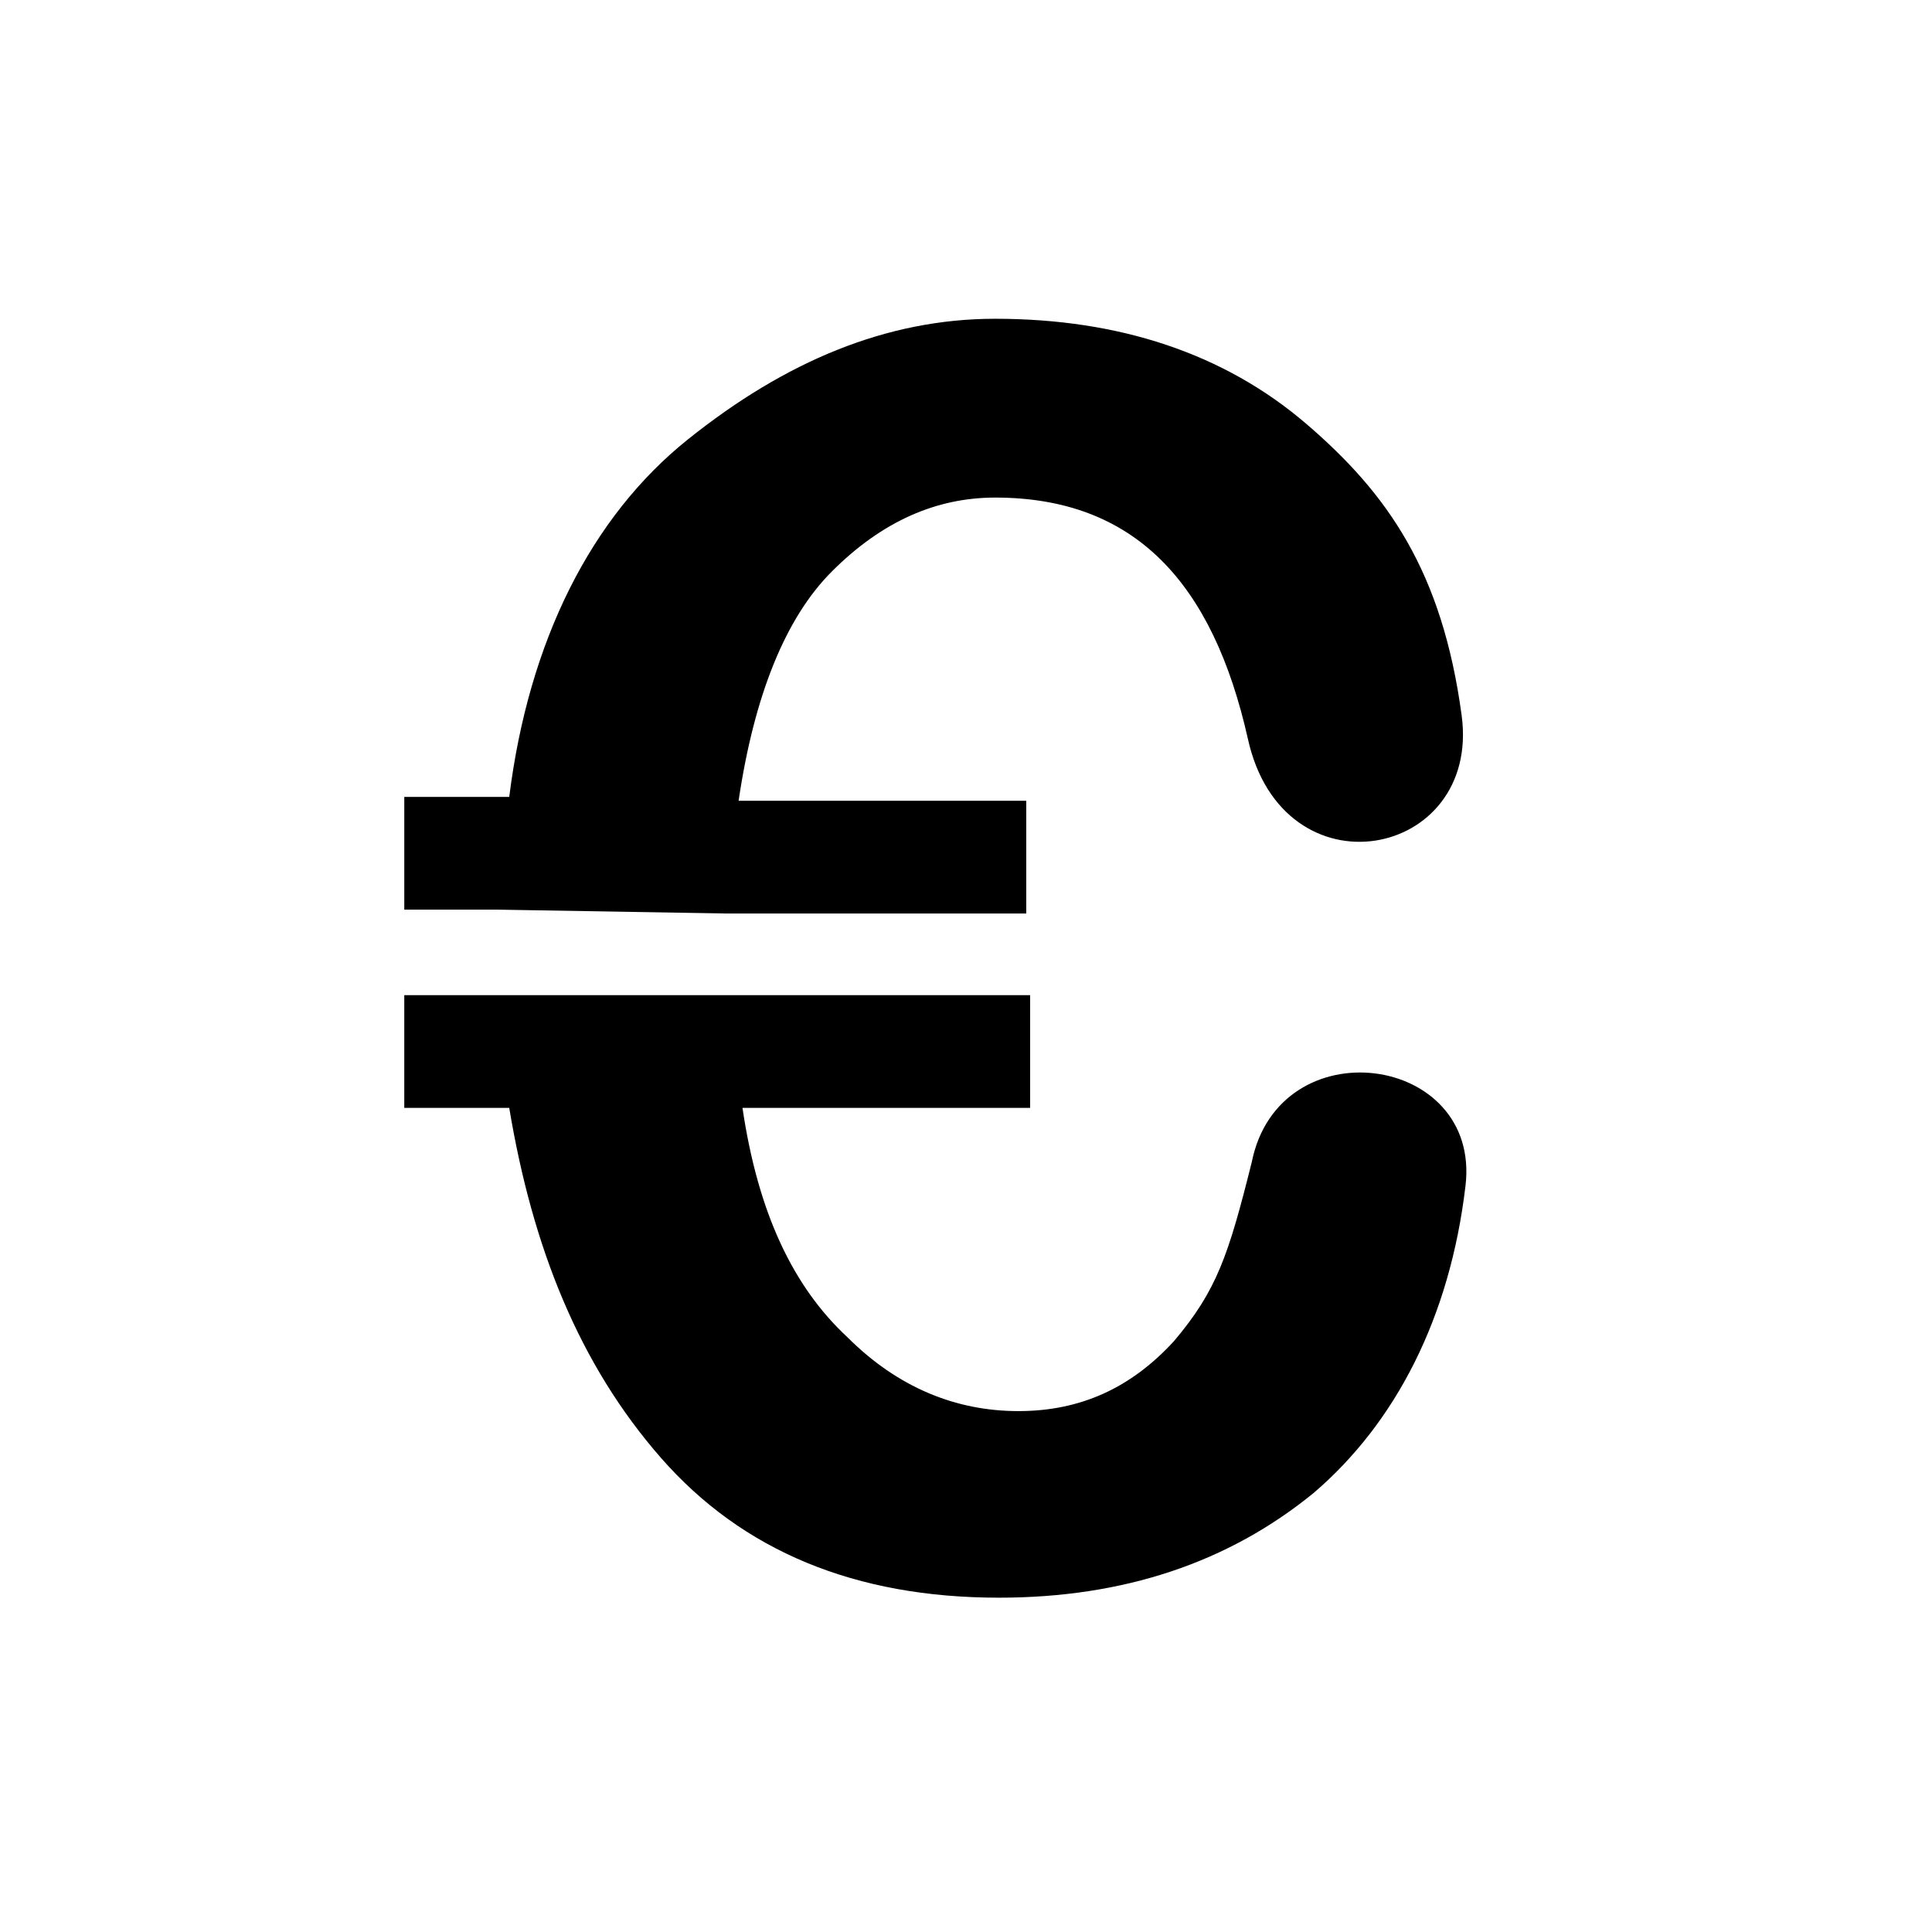
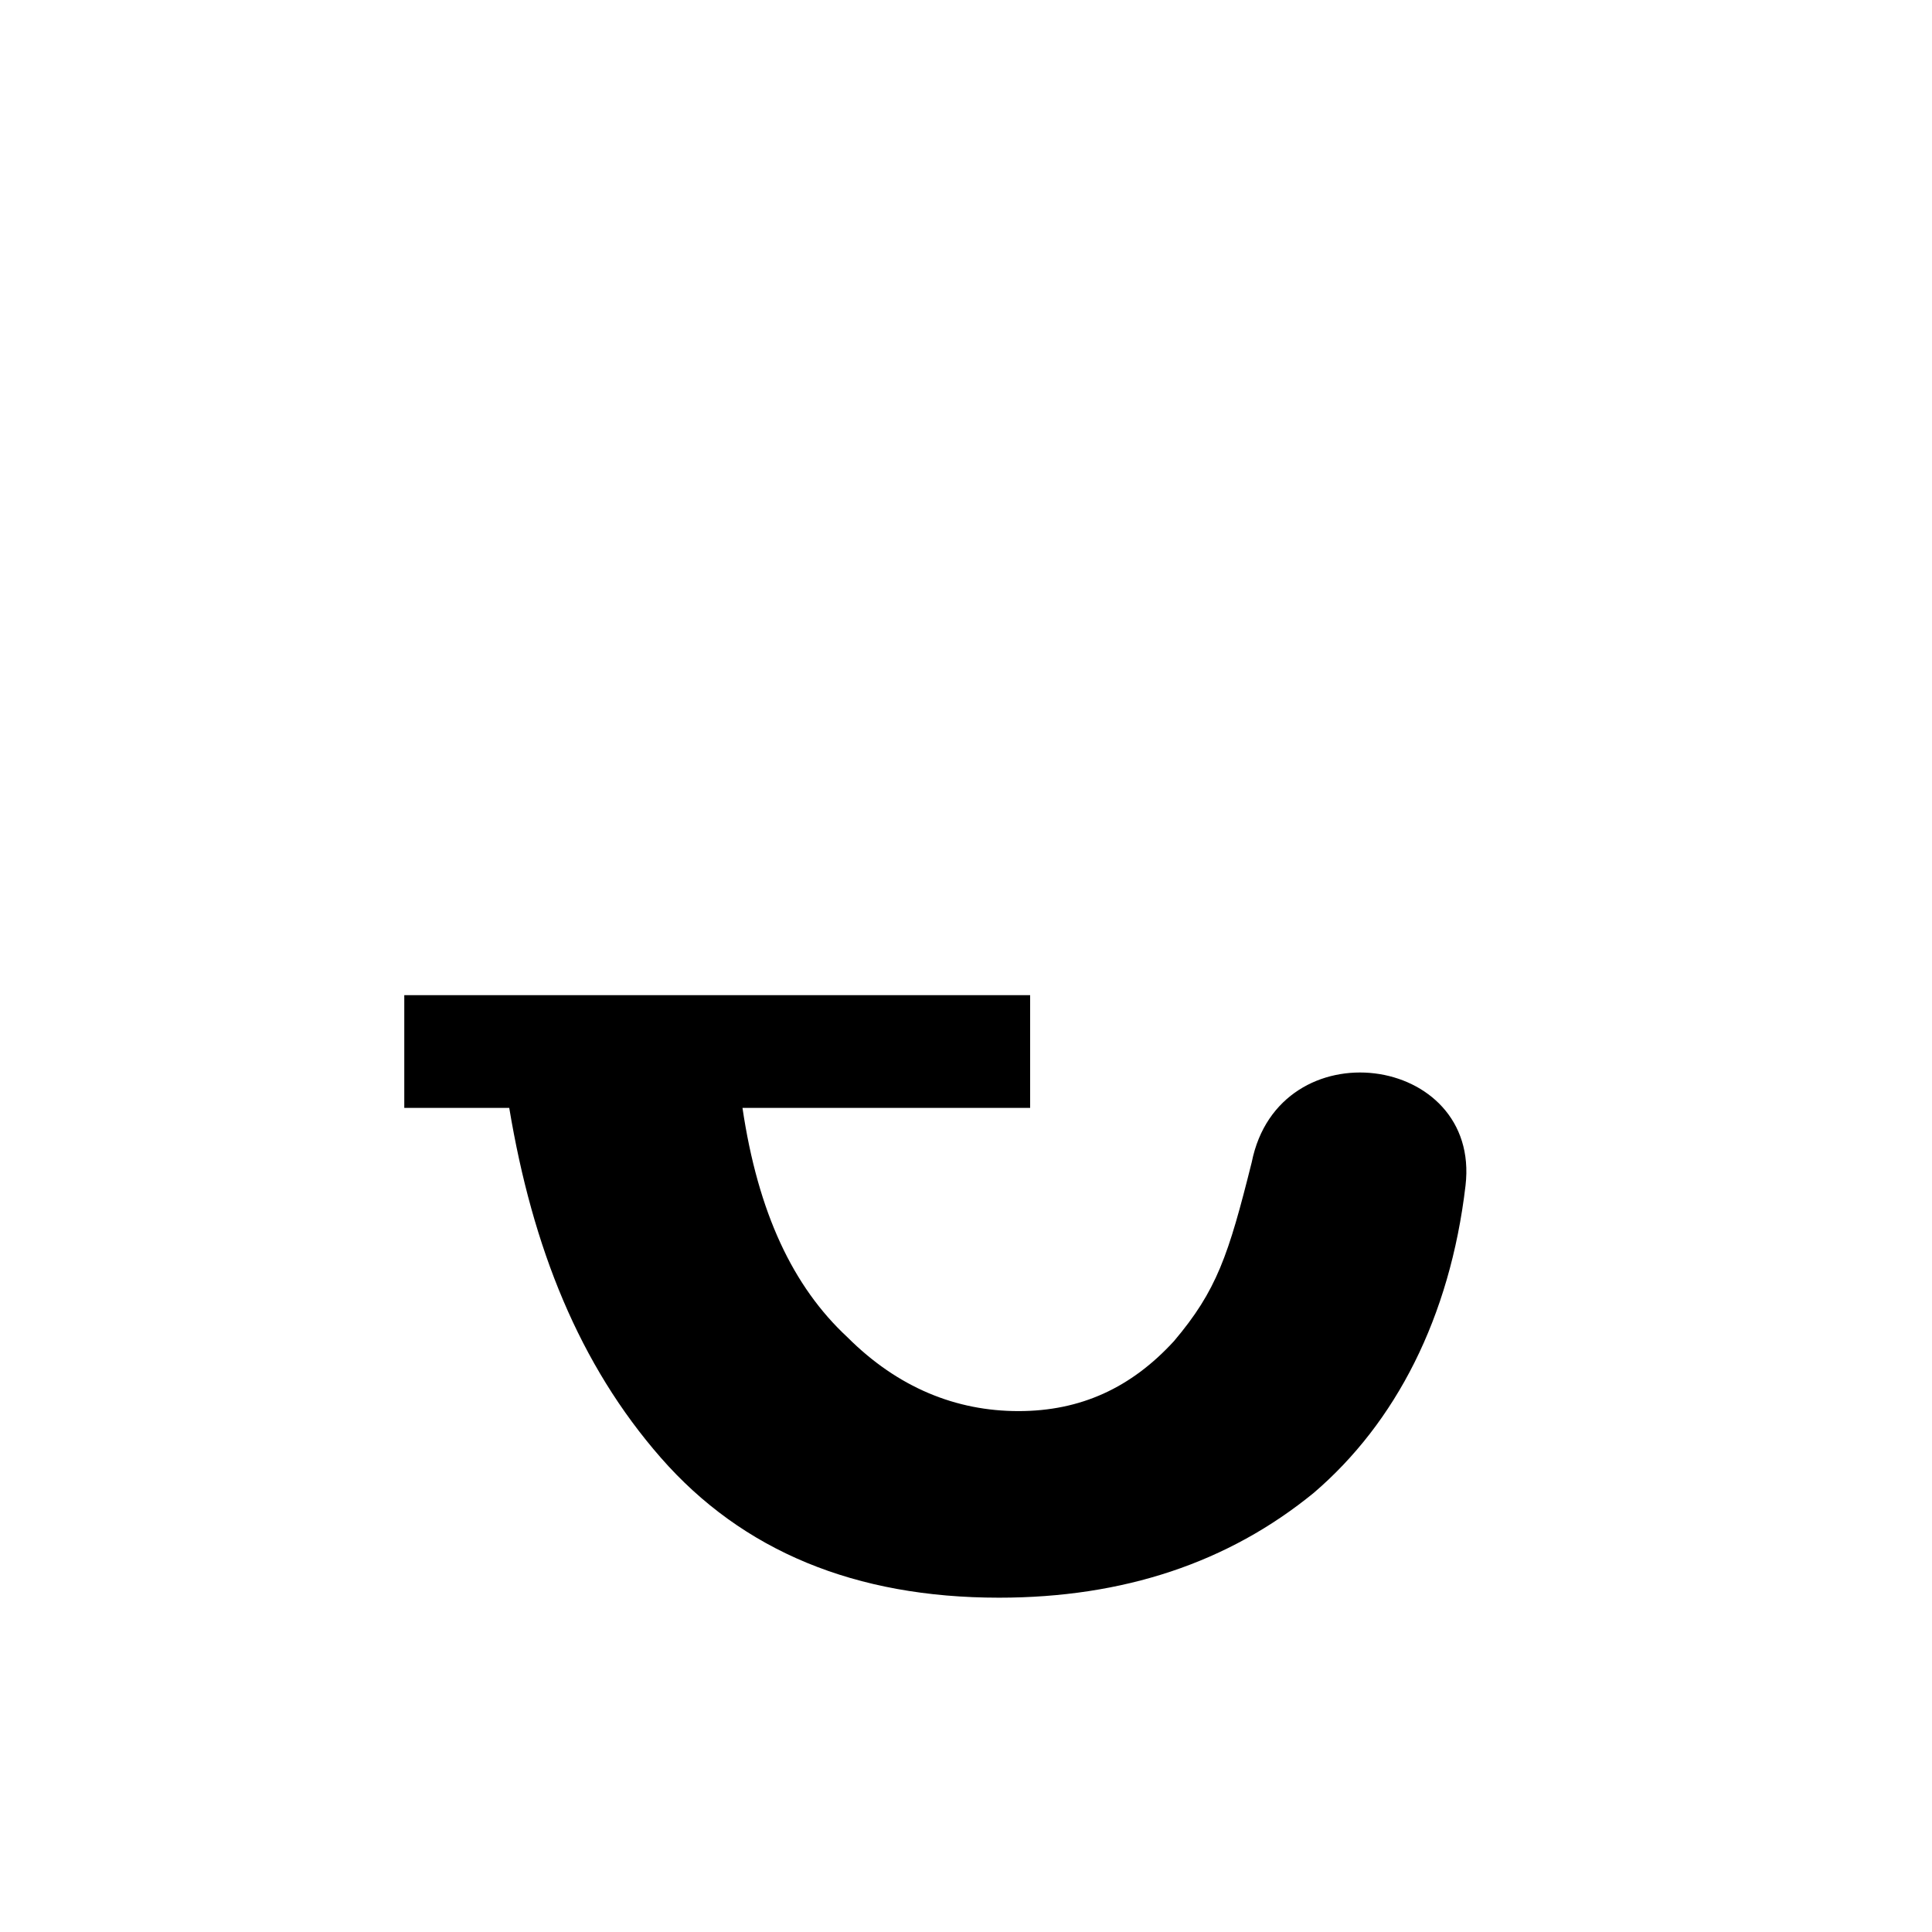
<svg xmlns="http://www.w3.org/2000/svg" version="1.1" id="Capa_1" x="0px" y="0px" viewBox="0 0 49.7 49.7" style="enable-background:new 0 0 49.7 49.7;" xml:space="preserve">
  <g>
    <g>
-       <path d="M18.7,23.5h7.7v-2.9H19c0.4-2.7,1.2-4.7,2.4-5.9c1.3-1.3,2.7-1.9,4.2-1.9c3.6,0,5.6,2.2,6.5,6.2c0.9,4.1,6,3.1,5.5-0.6    c-0.5-3.7-1.9-5.7-4-7.5c-2.1-1.8-4.8-2.7-8-2.7c-2.8,0-5.4,1.1-7.9,3.1s-4.1,5.2-4.6,9.2h-2.7v2.9h2.4L18.7,23.5L18.7,23.5z" />
-     </g>
+       </g>
    <g>
      <path d="M30.2,34.5c-1.1,1.2-2.4,1.8-4,1.8s-3.1-0.6-4.4-1.9c-1.4-1.3-2.3-3.2-2.7-5.9h7.4v-2.9h-7.7h-6h-2.4v2.9h2.7    c0.6,3.6,1.8,6.6,3.9,9s5,3.6,8.7,3.6c3.2,0,5.9-0.9,8.1-2.7c2.1-1.8,3.5-4.5,3.9-7.9s-4.8-4.1-5.5-0.6    C31.6,32.3,31.3,33.2,30.2,34.5z" />
    </g>
  </g>
</svg>